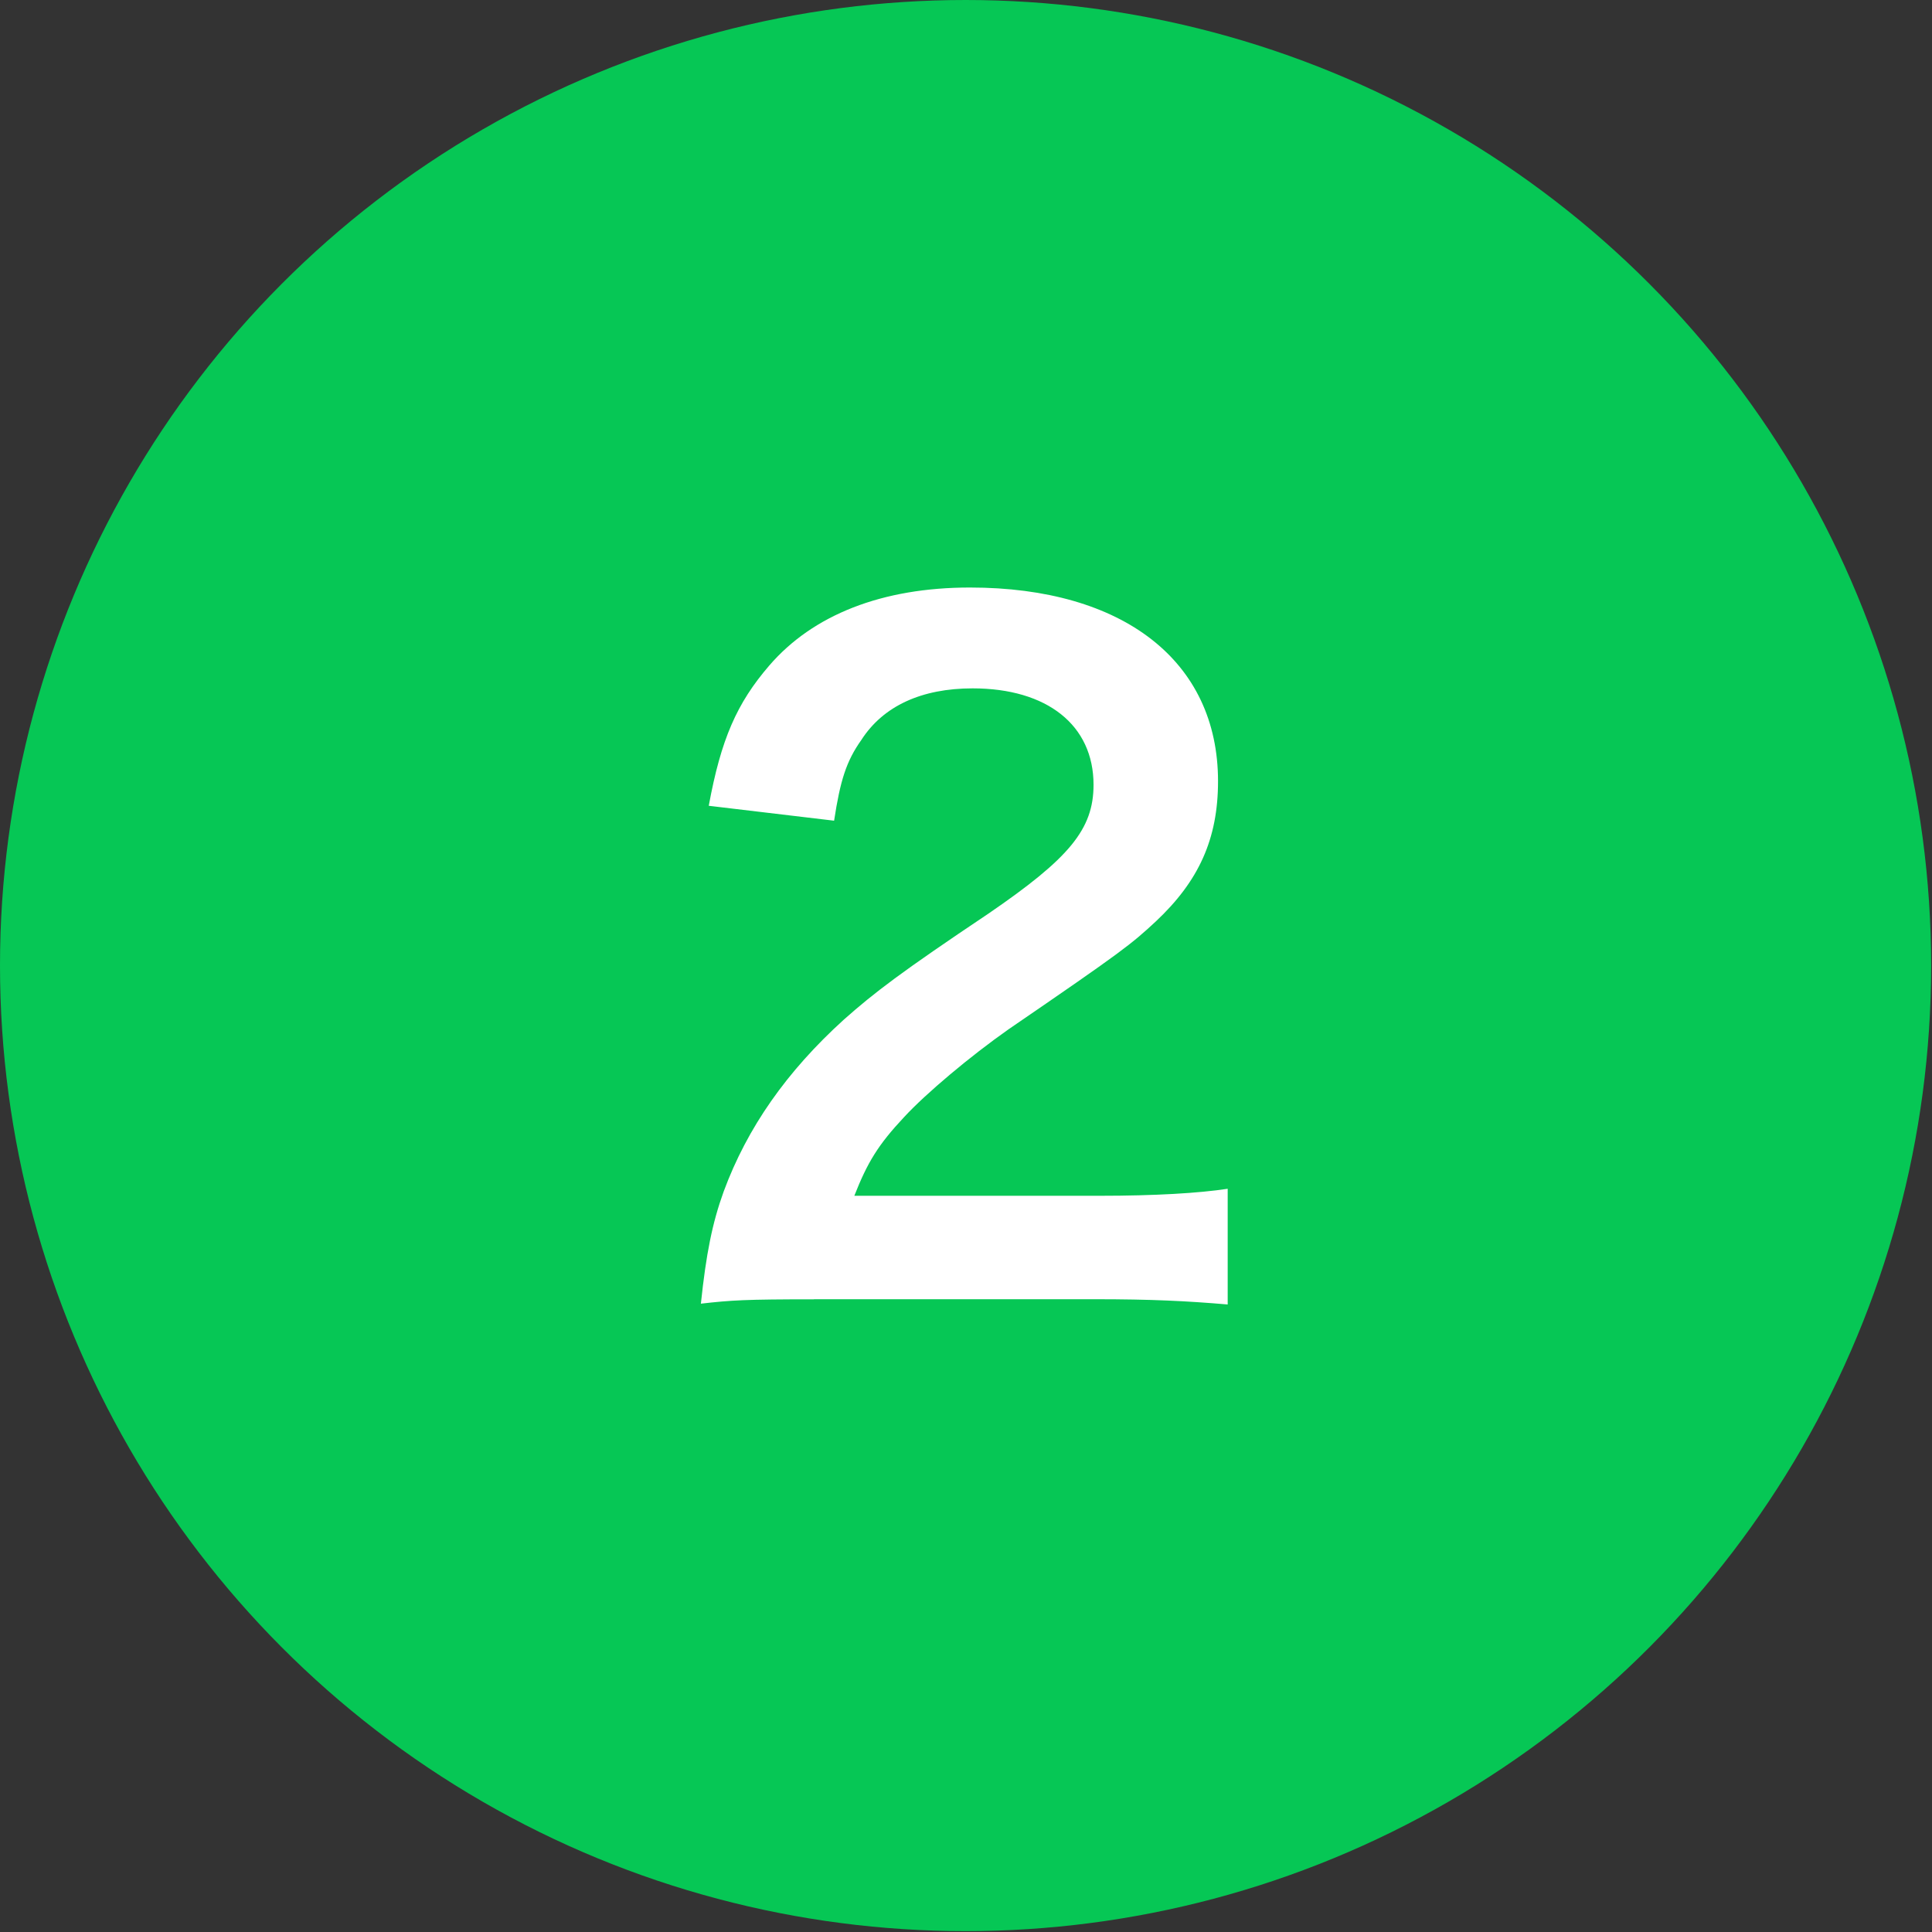
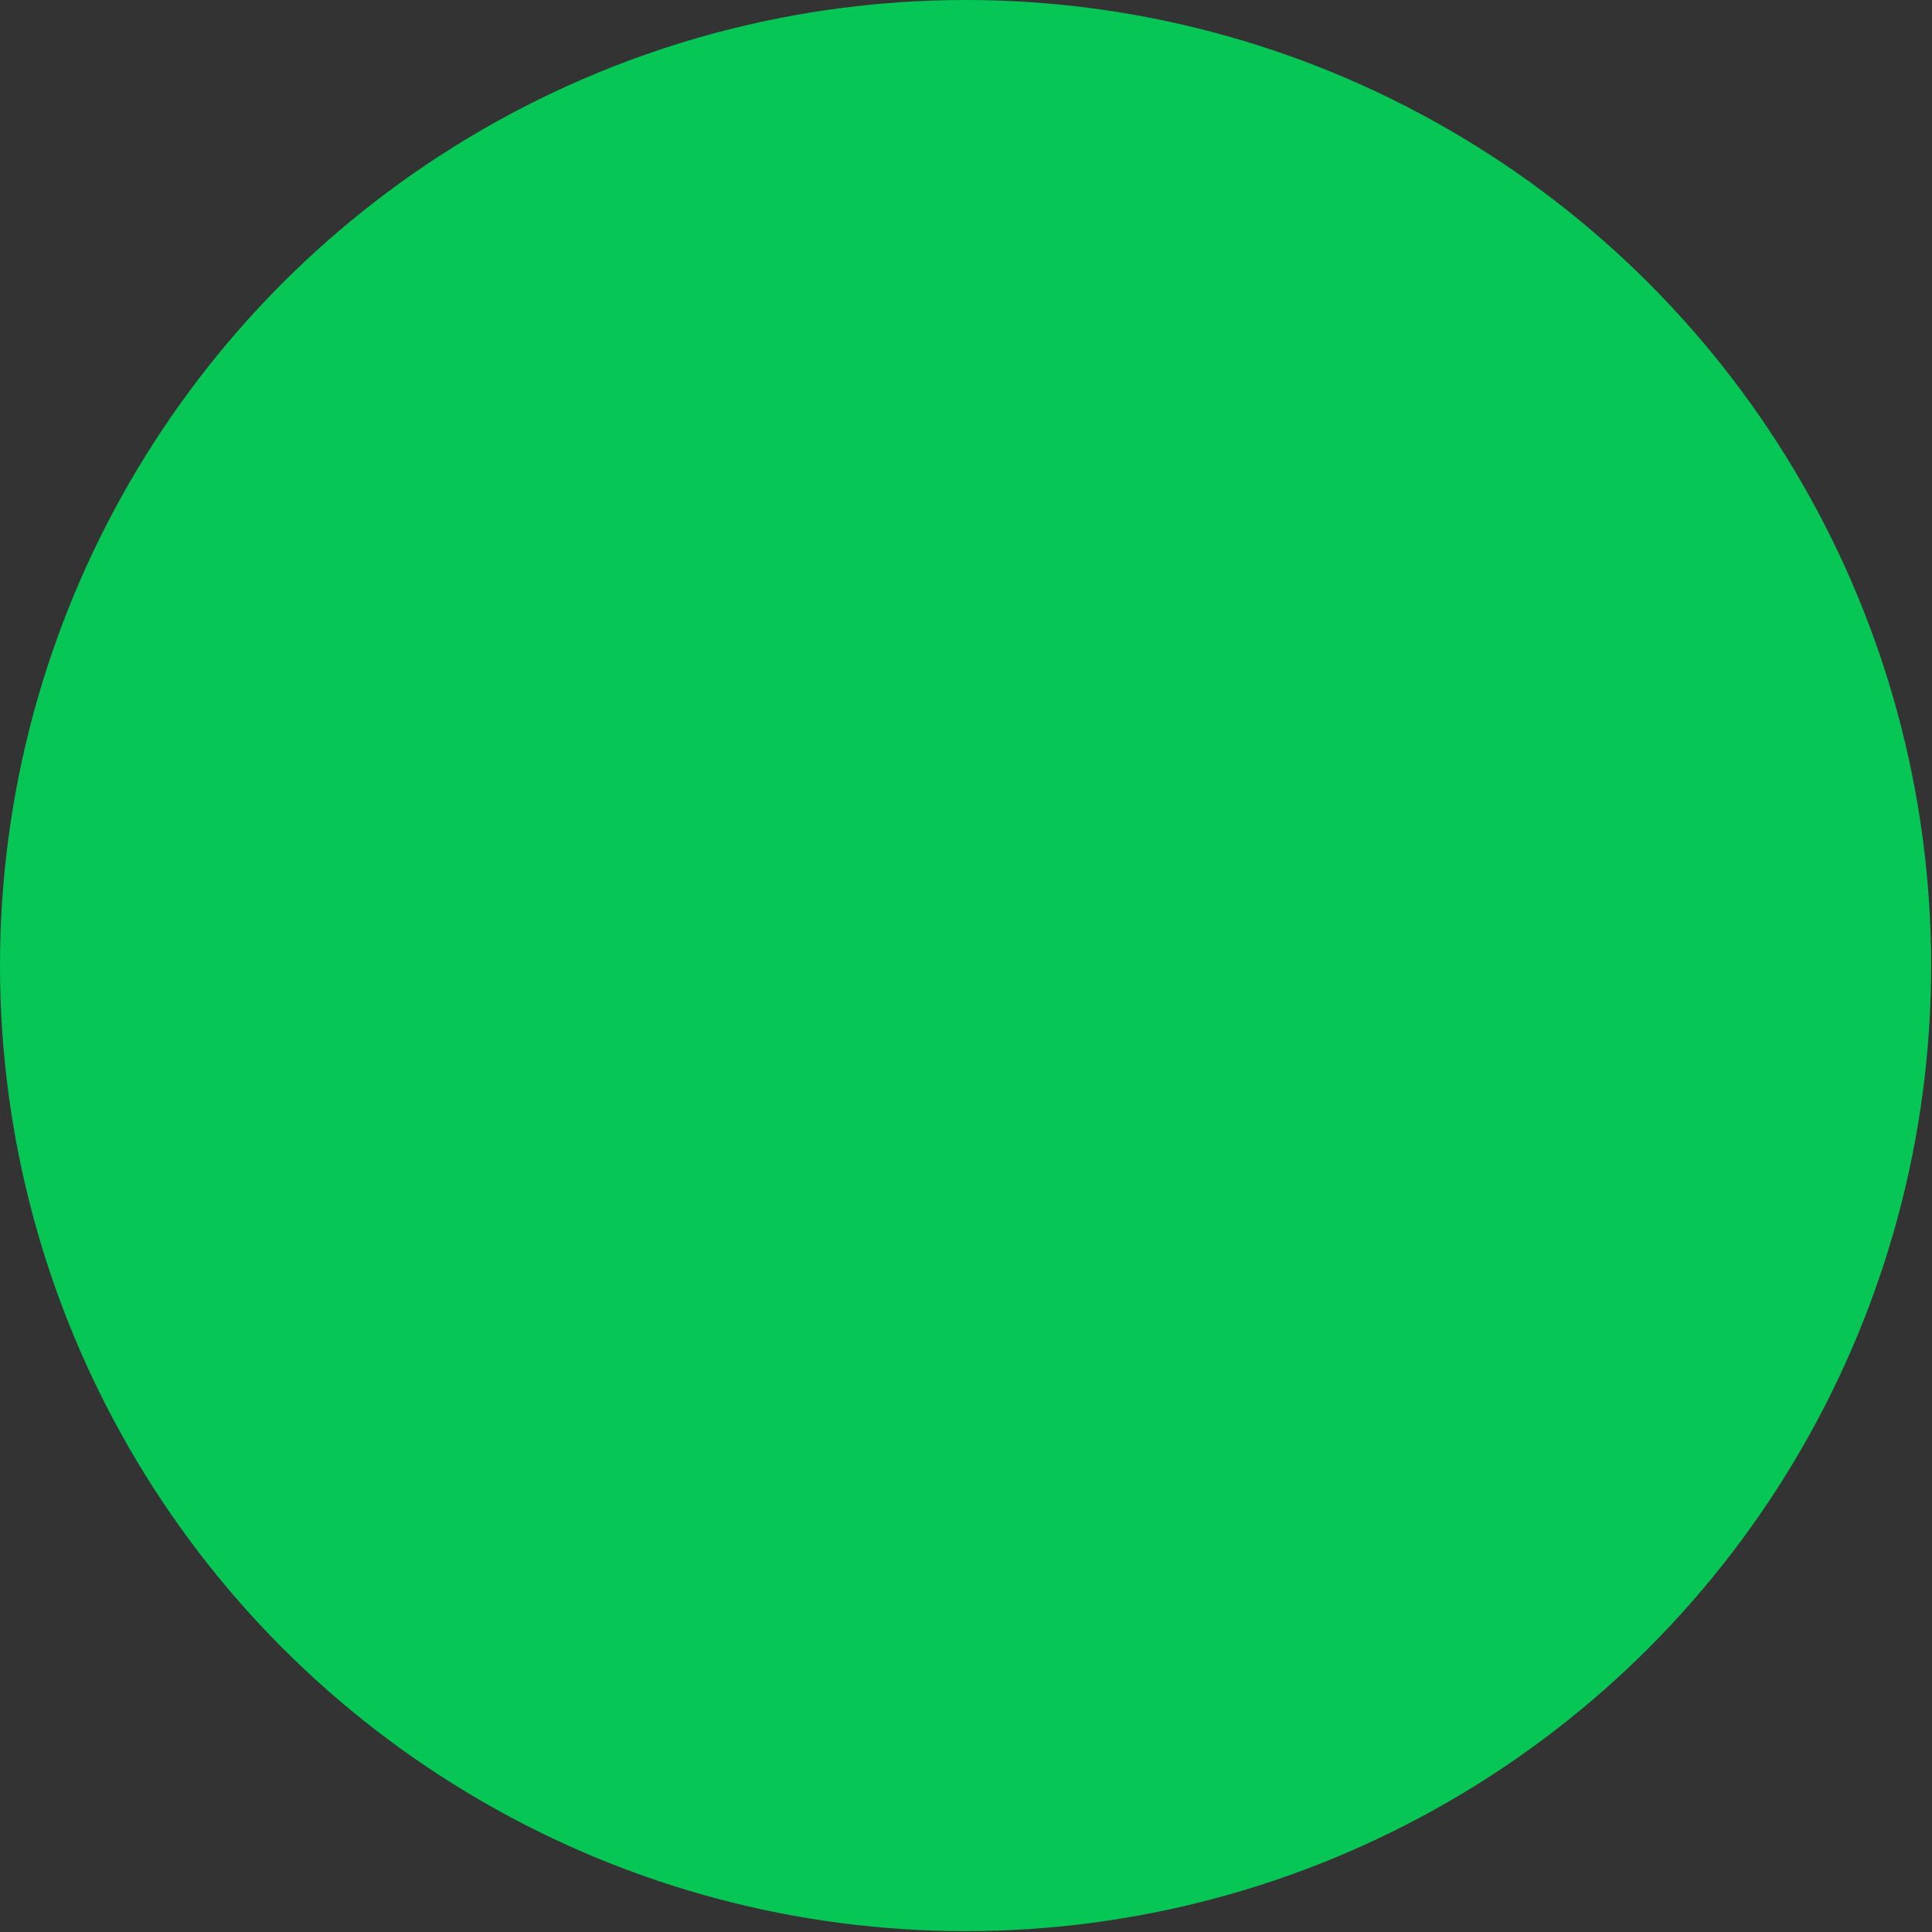
<svg xmlns="http://www.w3.org/2000/svg" version="1.1" id="レイヤー_1" x="0px" y="0px" width="67px" height="67px" viewBox="0 0 67 67" enable-background="new 0 0 67 67" xml:space="preserve">
  <rect x="0" y="0" width="67" height="67" fill="#333333" stroke="none" />
  <g>
    <circle fill="#06C755" cx="33.485" cy="33.485" r="33.485" />
  </g>
  <g>
    <g>
-       <path fill="#FFFFFF" d="M28.227,45.059c-2.372,0-2.857,0.03-3.921,0.151c0.182-1.731,0.395-2.797,0.791-3.891    c0.82-2.219,2.188-4.164,4.164-5.957c1.063-0.942,1.976-1.642,5.016-3.678c2.796-1.915,3.646-2.918,3.646-4.469    c0-2.067-1.61-3.343-4.194-3.343c-1.764,0-3.101,0.608-3.861,1.793c-0.517,0.729-0.729,1.398-0.942,2.796l-4.347-0.517    c0.425-2.31,0.973-3.557,2.098-4.863c1.52-1.764,3.921-2.706,6.96-2.706c5.319,0,8.603,2.554,8.603,6.717    c0,2.006-0.669,3.465-2.158,4.863c-0.851,0.791-1.154,1.034-5.106,3.74c-1.338,0.941-2.857,2.218-3.617,3.039    c-0.912,0.972-1.277,1.58-1.732,2.735h8.51c1.915,0,3.435-0.091,4.438-0.243v4.012c-1.43-0.121-2.646-0.182-4.591-0.182H28.227z" />
-     </g>
+       </g>
  </g>
</svg>